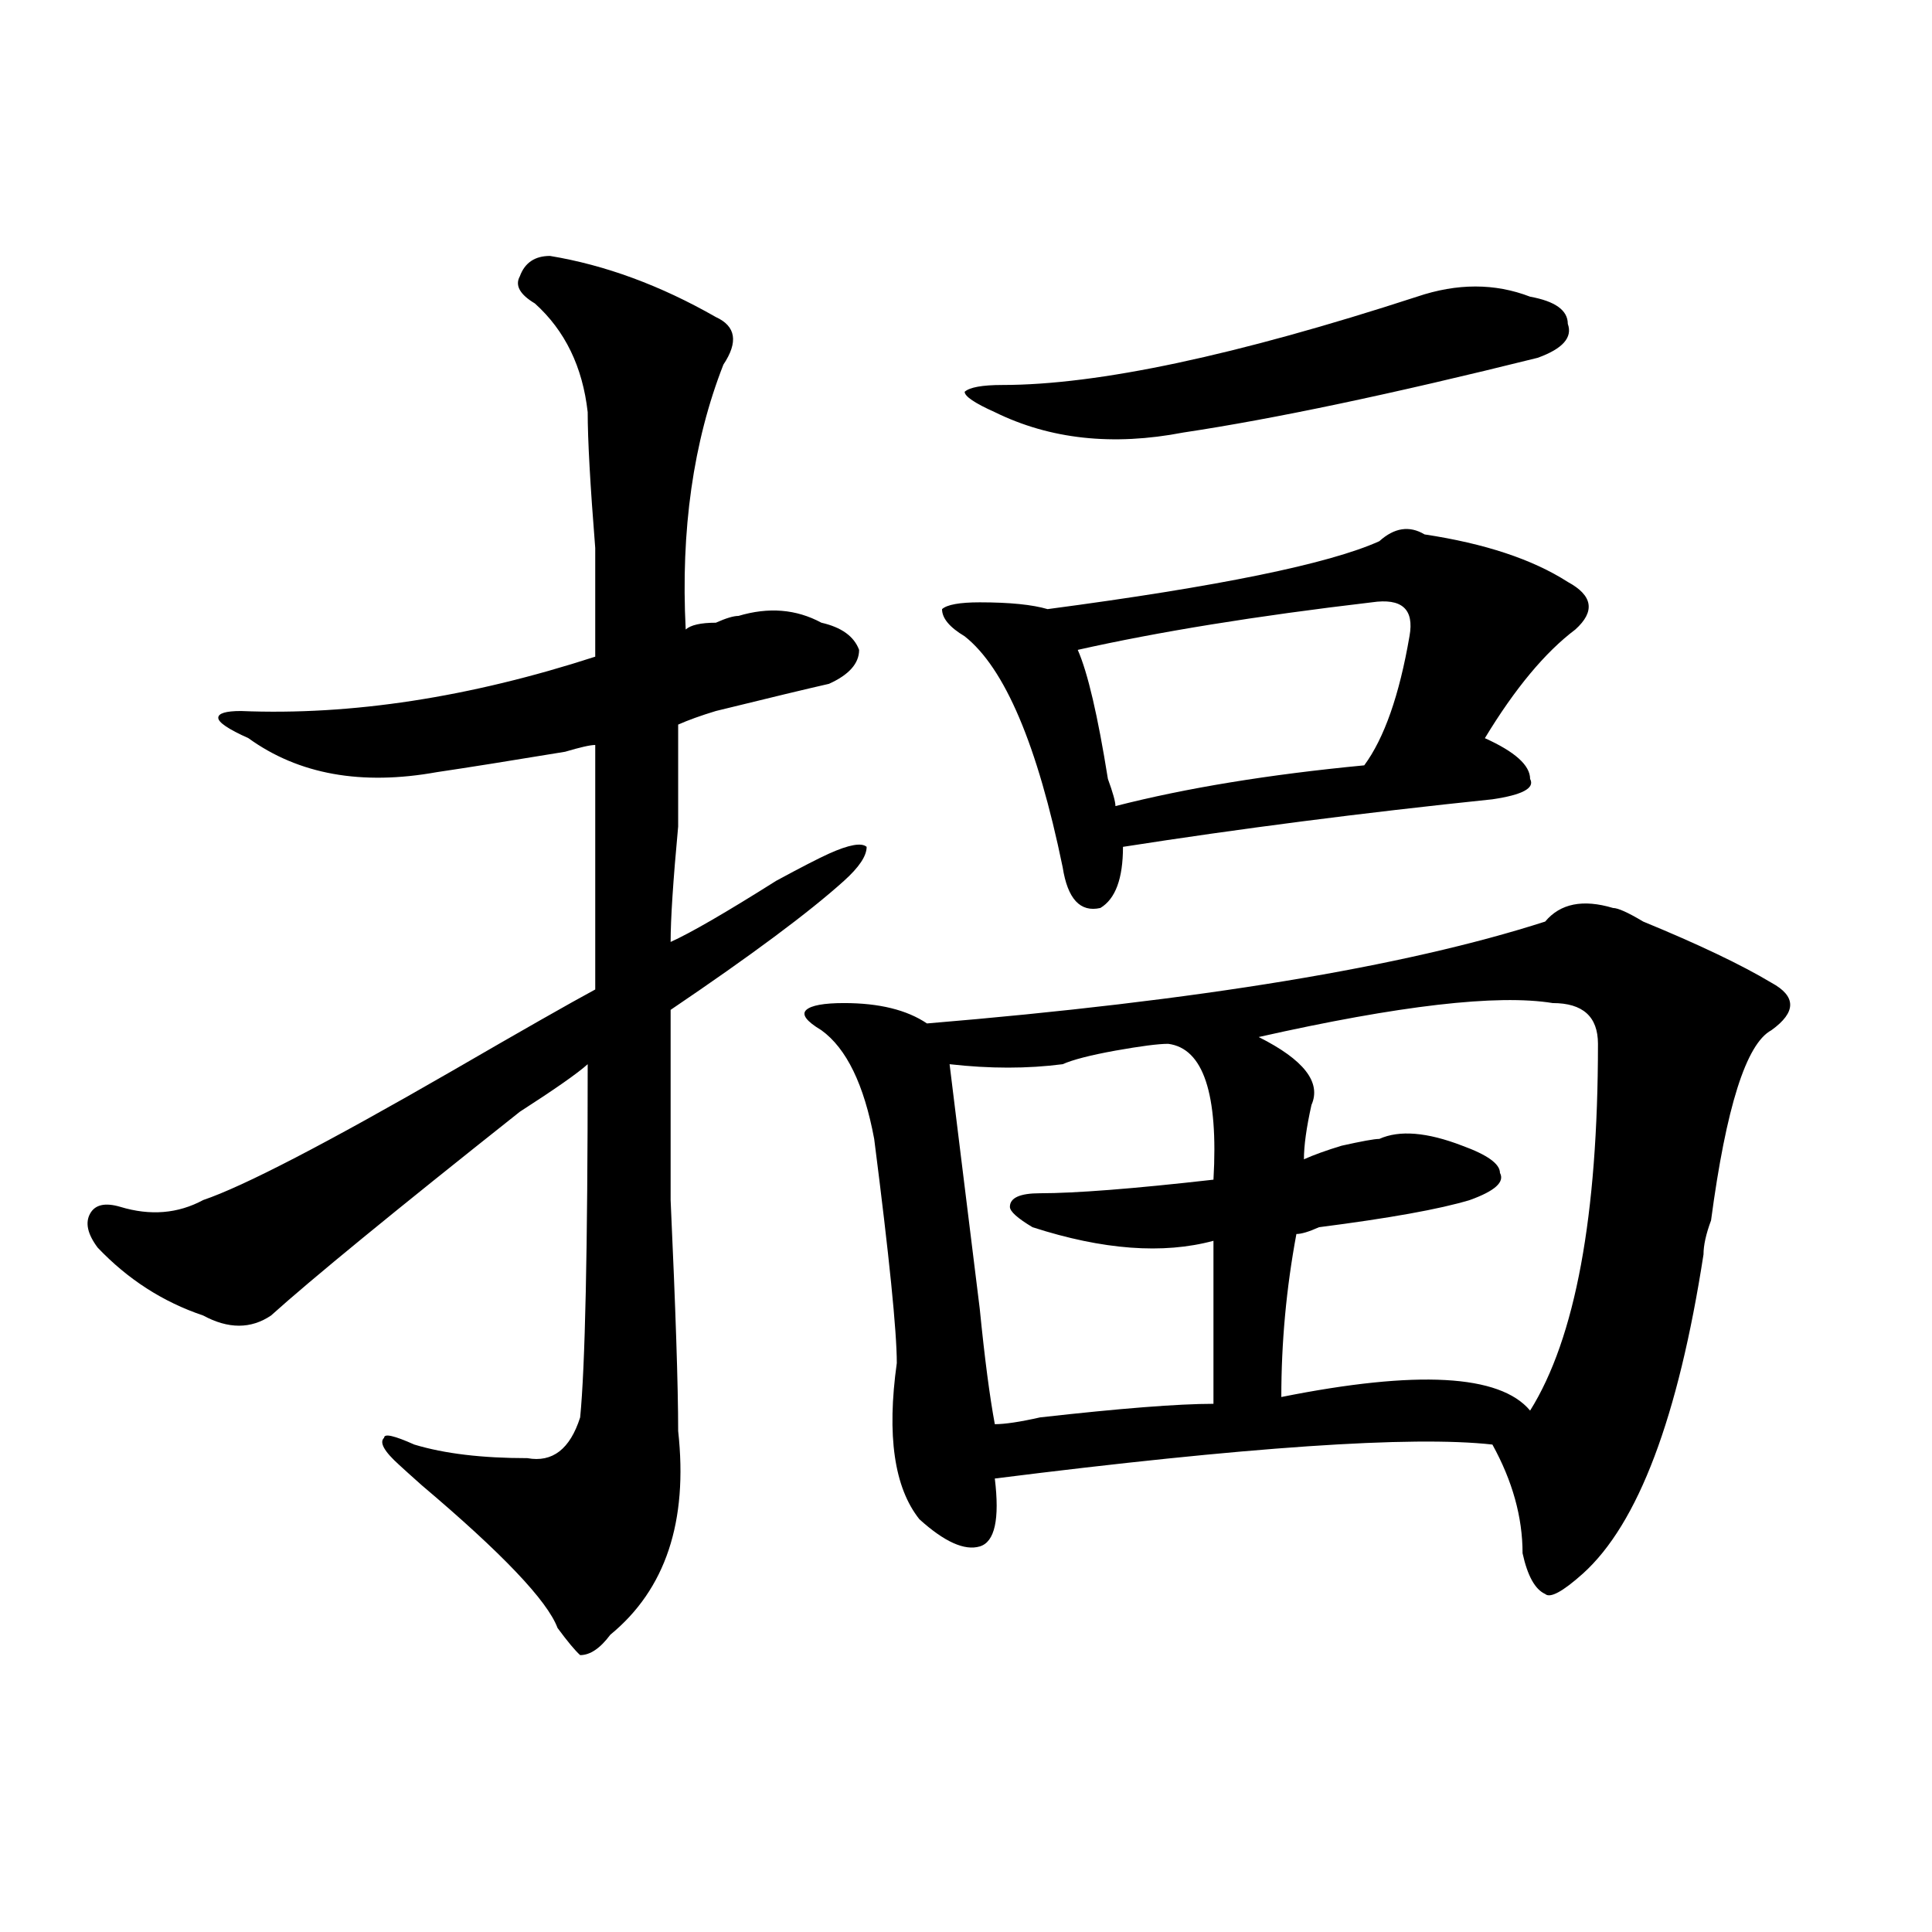
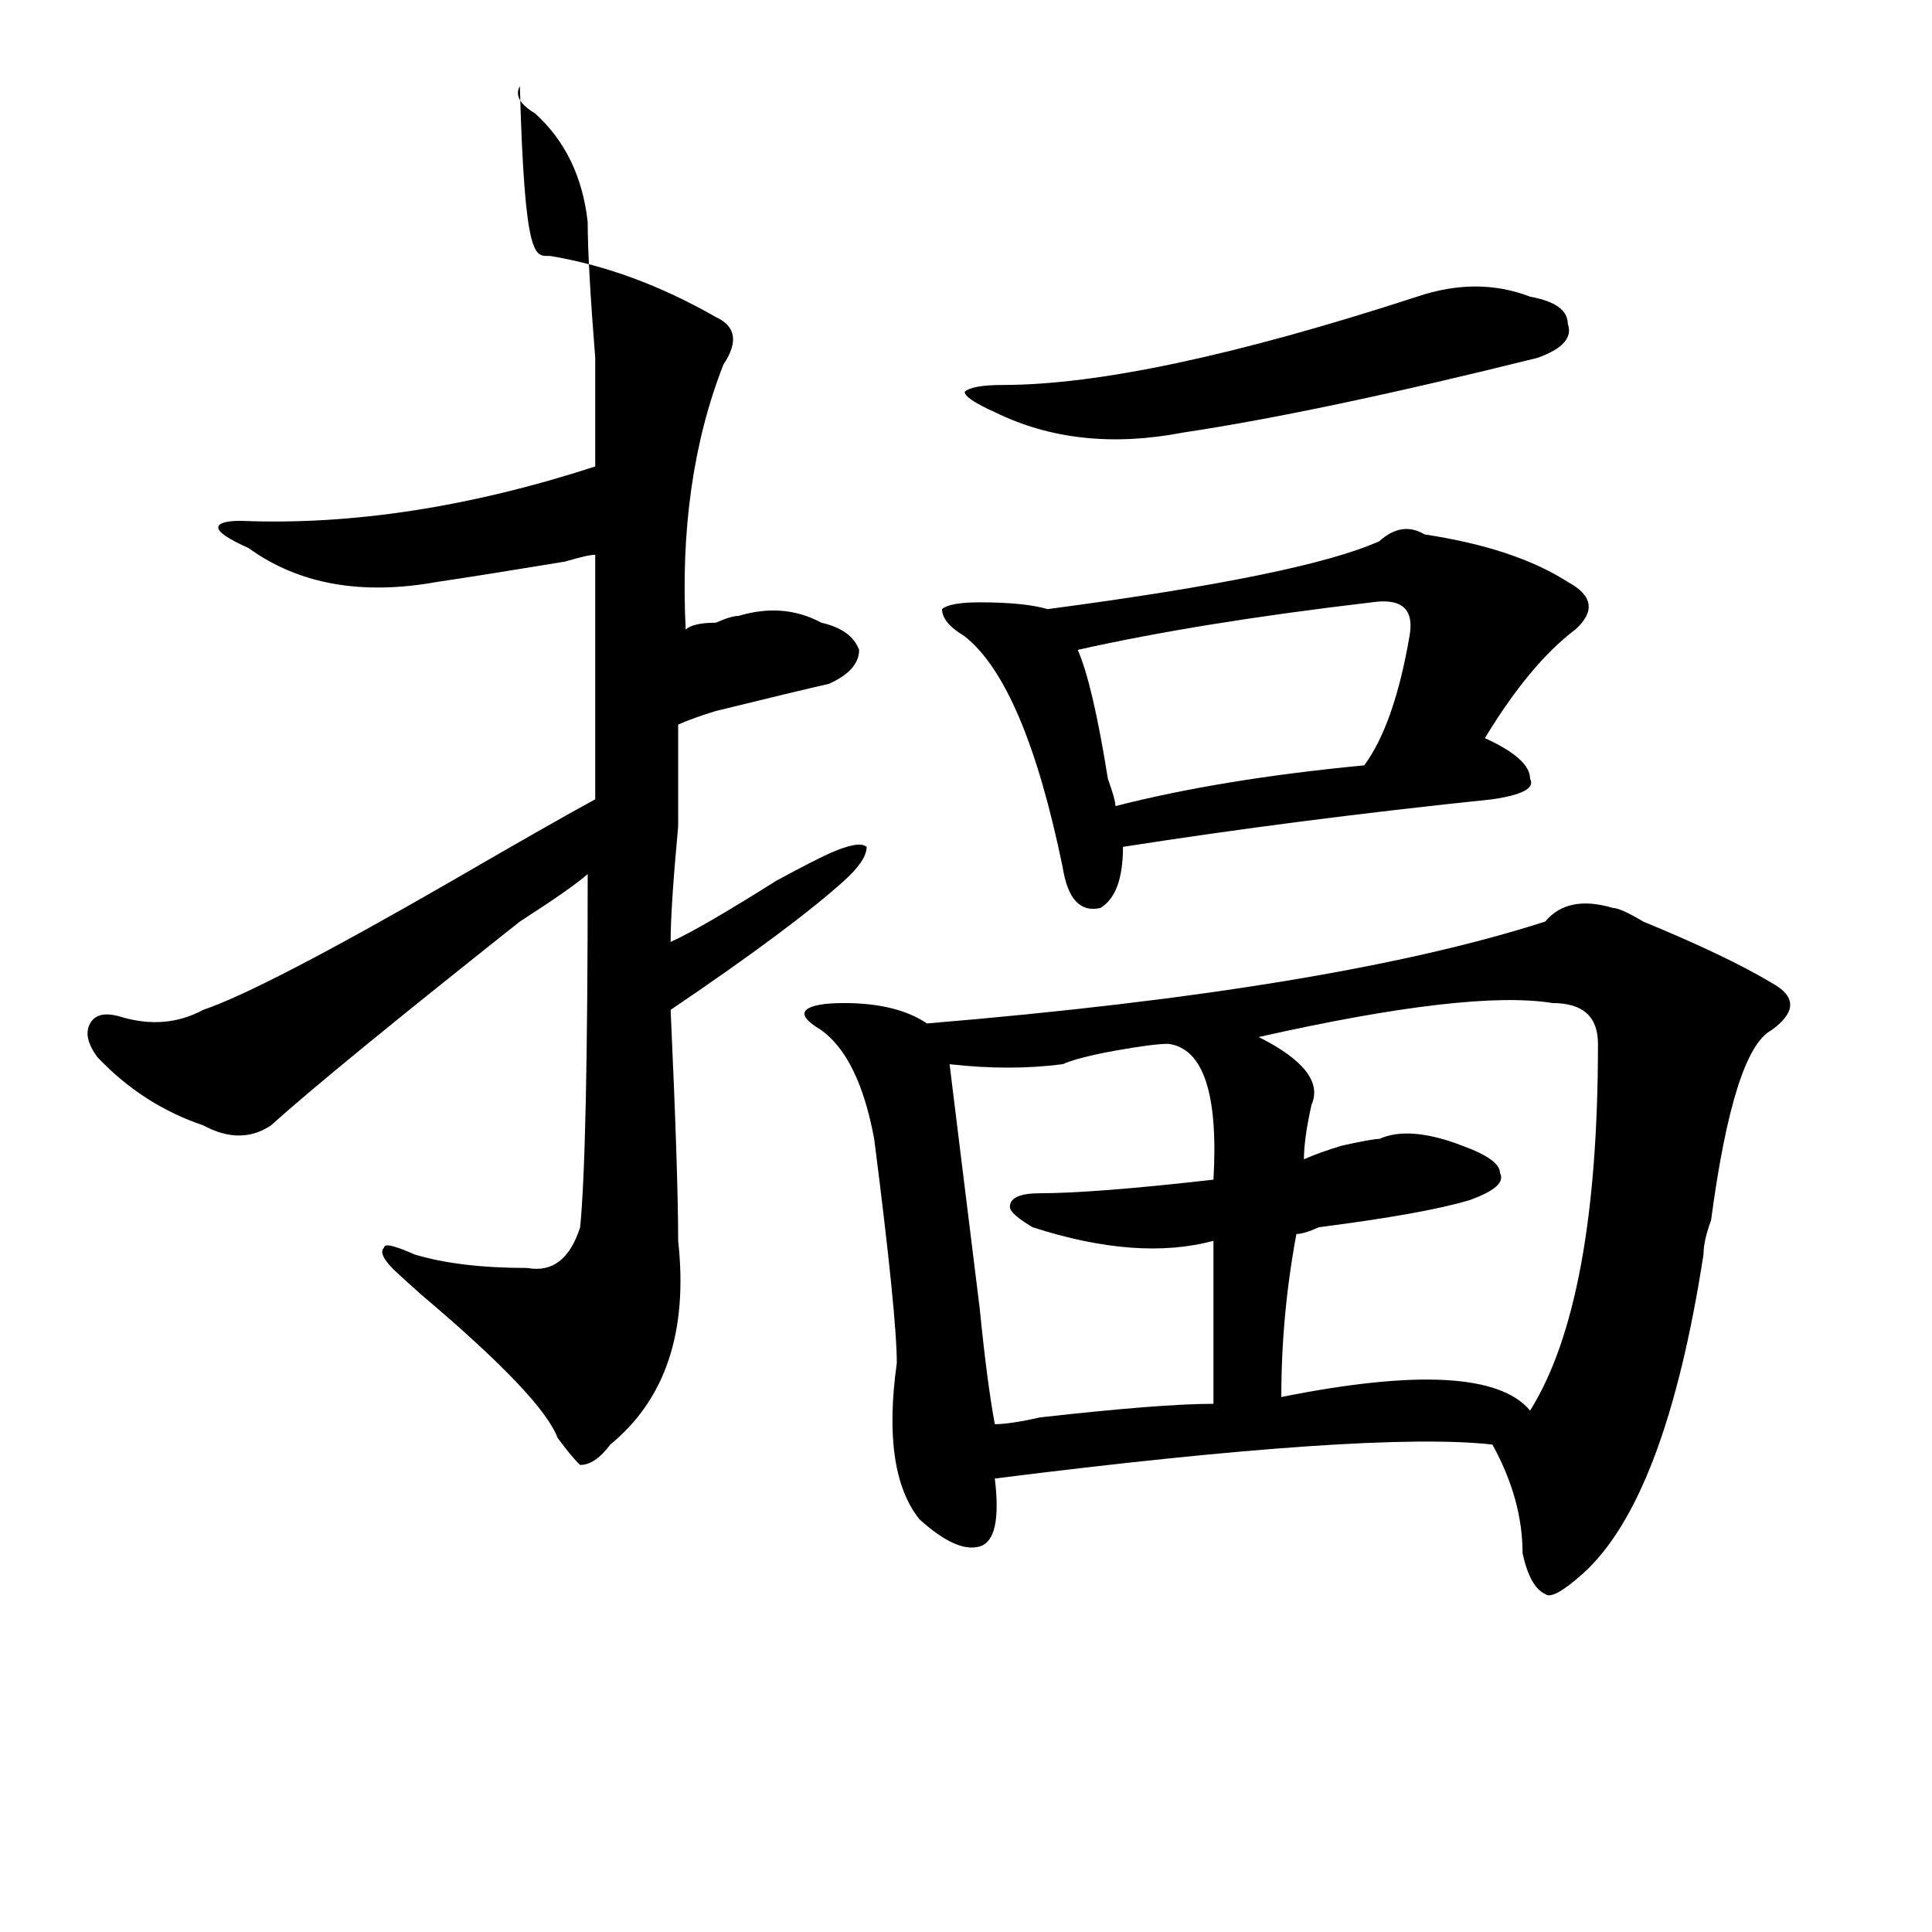
<svg xmlns="http://www.w3.org/2000/svg" version="1.1" id="图层_1" x="0px" y="0px" width="1000px" height="1000px" viewBox="0 0 1000 1000" enable-background="new 0 0 1000 1000" xml:space="preserve">
-   <path d="M284.676,132.469c28.597,4.725,57.193,15.271,85.852,31.641c10.365,4.725,11.707,12.909,3.902,24.609  c-15.609,39.881-22.134,85.584-19.512,137.109c2.561-2.307,7.805-3.516,15.609-3.516c5.183-2.307,9.085-3.516,11.707-3.516  c15.609-4.669,29.877-3.516,42.926,3.516c10.365,2.362,16.89,7.031,19.512,14.063c0,7.031-5.244,12.909-15.609,17.578  c-10.427,2.362-29.938,7.031-58.535,14.063c-7.805,2.362-14.329,4.725-19.512,7.031c0,9.394,0,26.972,0,52.734  c-2.622,28.125-3.902,48.065-3.902,59.766c10.365-4.669,28.597-15.216,54.633-31.641c12.987-7.031,22.072-11.7,27.316-14.063  c10.365-4.669,16.89-5.822,19.512-3.516c0,4.725-3.902,10.547-11.707,17.578c-18.231,16.425-48.17,38.672-89.754,66.797  c0,18.787,0,51.581,0,98.438c2.561,56.25,3.902,96.131,3.902,119.531c5.183,46.912-6.524,82.013-35.121,105.469  c-5.244,7.031-10.427,10.547-15.609,10.547c-2.622-2.362-6.524-7.031-11.707-14.063c-5.244-14.063-28.658-38.672-70.242-73.828  c-5.244-4.669-9.146-8.185-11.707-10.547c-7.805-7.031-10.427-11.7-7.805-14.063c0-2.307,5.183-1.153,15.609,3.516  c15.609,4.725,35.121,7.031,58.535,7.031c12.987,2.362,22.072-4.669,27.316-21.094c2.561-25.763,3.902-86.682,3.902-182.813  c-5.244,4.725-16.951,12.909-35.121,24.609c-65.06,51.581-107.985,86.737-128.777,105.469c-10.427,7.031-22.134,7.031-35.121,0  c-20.854-7.031-39.023-18.731-54.633-35.156c-5.244-7.031-6.524-12.854-3.902-17.578c2.561-4.669,7.805-5.822,15.609-3.516  c15.609,4.725,29.877,3.516,42.926-3.516c20.792-7.031,63.718-29.278,128.777-66.797c36.401-21.094,61.096-35.156,74.145-42.188  c0-44.494,0-86.682,0-126.563c-2.622,0-7.805,1.209-15.609,3.516c-28.658,4.725-50.73,8.24-66.34,10.547  c-39.023,7.031-71.584,1.209-97.559-17.578c-10.427-4.669-15.609-8.185-15.609-10.547c0-2.307,3.902-3.516,11.707-3.516  c57.193,2.362,118.351-7.031,183.41-28.125c0-9.338,0-28.125,0-56.25c-2.622-32.794-3.902-56.25-3.902-70.313  c-2.622-23.4-11.707-42.188-27.316-56.25c-7.805-4.669-10.427-9.338-7.805-14.063C271.627,135.984,276.871,132.469,284.676,132.469z   M799.785,477c7.805-9.338,19.512-11.7,35.121-7.031c2.561,0,7.805,2.362,15.609,7.031c28.597,11.756,50.73,22.303,66.34,31.641  c12.987,7.031,12.987,15.271,0,24.609c-13.049,7.031-23.414,39.881-31.219,98.438c-2.622,7.031-3.902,12.909-3.902,17.578  c-13.049,84.375-33.841,139.472-62.438,165.234c-10.427,9.338-16.951,12.854-19.512,10.547c-5.244-2.362-9.146-9.394-11.707-21.094  c0-18.731-5.244-37.463-15.609-56.25c-41.646-4.669-127.497,1.209-257.555,17.578c2.561,21.094,0,32.85-7.805,35.156  s-18.231-2.307-31.219-14.063c-13.049-16.369-16.951-43.341-11.707-80.859c0-16.369-3.902-55.041-11.707-116.016  c-5.244-28.125-14.329-46.856-27.316-56.25c-7.805-4.669-10.427-8.185-7.805-10.547c2.561-2.307,9.085-3.516,19.512-3.516  c18.17,0,32.499,3.516,42.926,10.547C620.277,518.034,726.921,500.456,799.785,477z M713.934,280.125  c7.805-7.031,15.609-8.185,23.414-3.516c31.219,4.725,55.913,12.909,74.145,24.609c12.987,7.031,14.268,15.271,3.902,24.609  c-15.609,11.756-31.219,30.487-46.828,56.25c15.609,7.031,23.414,14.063,23.414,21.094c2.561,4.725-3.902,8.24-19.512,10.547  c-67.682,7.031-131.399,15.271-191.215,24.609c0,16.425-3.902,26.972-11.707,31.641c-10.427,2.362-16.951-4.669-19.512-21.094  c-13.049-63.281-29.938-103.106-50.73-119.531c-7.805-4.669-11.707-9.338-11.707-14.063c2.561-2.307,9.085-3.516,19.512-3.516  c15.609,0,27.316,1.209,35.121,3.516C630.643,303.581,687.897,291.881,713.934,280.125z M604.668,540.281  c-5.244,0-14.329,1.209-27.316,3.516c-13.049,2.362-22.134,4.725-27.316,7.031c-18.231,2.362-37.743,2.362-58.535,0  c2.561,21.094,7.805,63.281,15.609,126.563c2.561,25.818,5.183,45.703,7.805,59.766c5.183,0,12.987-1.153,23.414-3.516  c41.584-4.669,71.522-7.031,89.754-7.031c0-30.432,0-58.557,0-84.375c-26.036,7.031-57.255,4.725-93.656-7.031  c-7.805-4.669-11.707-8.185-11.707-10.547c0-4.669,5.183-7.031,15.609-7.031c18.17,0,48.108-2.307,89.754-7.031  C630.643,566.1,622.838,542.644,604.668,540.281z M733.445,153.563c20.792-7.031,40.304-7.031,58.535,0  c12.987,2.362,19.512,7.031,19.512,14.063c2.561,7.031-2.622,12.909-15.609,17.578c-75.486,18.787-136.582,31.641-183.41,38.672  c-36.463,7.031-68.962,3.516-97.559-10.547c-10.427-4.669-15.609-8.185-15.609-10.547c2.561-2.307,9.085-3.516,19.512-3.516  C568.205,199.266,639.789,184.05,733.445,153.563z M710.031,311.766c-59.877,7.031-110.607,15.271-152.191,24.609  c5.183,11.756,10.365,34.003,15.609,66.797c2.561,7.031,3.902,11.756,3.902,14.063c36.401-9.338,79.327-16.369,128.777-21.094  c10.365-14.063,18.17-36.31,23.414-66.797C732.104,315.281,725.641,309.459,710.031,311.766z M803.688,519.188  c-28.658-4.669-79.389,1.209-152.191,17.578c23.414,11.756,32.499,23.456,27.316,35.156c-2.622,11.756-3.902,21.094-3.902,28.125  c5.183-2.307,11.707-4.669,19.512-7.031c10.365-2.307,16.89-3.516,19.512-3.516c10.365-4.669,24.694-3.516,42.926,3.516  c12.987,4.725,19.512,9.394,19.512,14.063c2.561,4.725-2.622,9.394-15.609,14.063c-15.609,4.725-41.646,9.394-78.047,14.063  c-5.244,2.362-9.146,3.516-11.707,3.516c-5.244,28.125-7.805,56.25-7.805,84.375c70.242-14.063,113.168-11.7,128.777,7.031  c23.414-37.463,35.121-100.744,35.121-189.844C827.102,526.219,819.297,519.188,803.688,519.188z" />
+   <path d="M284.676,132.469c28.597,4.725,57.193,15.271,85.852,31.641c10.365,4.725,11.707,12.909,3.902,24.609  c-15.609,39.881-22.134,85.584-19.512,137.109c2.561-2.307,7.805-3.516,15.609-3.516c5.183-2.307,9.085-3.516,11.707-3.516  c15.609-4.669,29.877-3.516,42.926,3.516c10.365,2.362,16.89,7.031,19.512,14.063c0,7.031-5.244,12.909-15.609,17.578  c-10.427,2.362-29.938,7.031-58.535,14.063c-7.805,2.362-14.329,4.725-19.512,7.031c0,9.394,0,26.972,0,52.734  c-2.622,28.125-3.902,48.065-3.902,59.766c10.365-4.669,28.597-15.216,54.633-31.641c12.987-7.031,22.072-11.7,27.316-14.063  c10.365-4.669,16.89-5.822,19.512-3.516c0,4.725-3.902,10.547-11.707,17.578c-18.231,16.425-48.17,38.672-89.754,66.797  c2.561,56.25,3.902,96.131,3.902,119.531c5.183,46.912-6.524,82.013-35.121,105.469  c-5.244,7.031-10.427,10.547-15.609,10.547c-2.622-2.362-6.524-7.031-11.707-14.063c-5.244-14.063-28.658-38.672-70.242-73.828  c-5.244-4.669-9.146-8.185-11.707-10.547c-7.805-7.031-10.427-11.7-7.805-14.063c0-2.307,5.183-1.153,15.609,3.516  c15.609,4.725,35.121,7.031,58.535,7.031c12.987,2.362,22.072-4.669,27.316-21.094c2.561-25.763,3.902-86.682,3.902-182.813  c-5.244,4.725-16.951,12.909-35.121,24.609c-65.06,51.581-107.985,86.737-128.777,105.469c-10.427,7.031-22.134,7.031-35.121,0  c-20.854-7.031-39.023-18.731-54.633-35.156c-5.244-7.031-6.524-12.854-3.902-17.578c2.561-4.669,7.805-5.822,15.609-3.516  c15.609,4.725,29.877,3.516,42.926-3.516c20.792-7.031,63.718-29.278,128.777-66.797c36.401-21.094,61.096-35.156,74.145-42.188  c0-44.494,0-86.682,0-126.563c-2.622,0-7.805,1.209-15.609,3.516c-28.658,4.725-50.73,8.24-66.34,10.547  c-39.023,7.031-71.584,1.209-97.559-17.578c-10.427-4.669-15.609-8.185-15.609-10.547c0-2.307,3.902-3.516,11.707-3.516  c57.193,2.362,118.351-7.031,183.41-28.125c0-9.338,0-28.125,0-56.25c-2.622-32.794-3.902-56.25-3.902-70.313  c-2.622-23.4-11.707-42.188-27.316-56.25c-7.805-4.669-10.427-9.338-7.805-14.063C271.627,135.984,276.871,132.469,284.676,132.469z   M799.785,477c7.805-9.338,19.512-11.7,35.121-7.031c2.561,0,7.805,2.362,15.609,7.031c28.597,11.756,50.73,22.303,66.34,31.641  c12.987,7.031,12.987,15.271,0,24.609c-13.049,7.031-23.414,39.881-31.219,98.438c-2.622,7.031-3.902,12.909-3.902,17.578  c-13.049,84.375-33.841,139.472-62.438,165.234c-10.427,9.338-16.951,12.854-19.512,10.547c-5.244-2.362-9.146-9.394-11.707-21.094  c0-18.731-5.244-37.463-15.609-56.25c-41.646-4.669-127.497,1.209-257.555,17.578c2.561,21.094,0,32.85-7.805,35.156  s-18.231-2.307-31.219-14.063c-13.049-16.369-16.951-43.341-11.707-80.859c0-16.369-3.902-55.041-11.707-116.016  c-5.244-28.125-14.329-46.856-27.316-56.25c-7.805-4.669-10.427-8.185-7.805-10.547c2.561-2.307,9.085-3.516,19.512-3.516  c18.17,0,32.499,3.516,42.926,10.547C620.277,518.034,726.921,500.456,799.785,477z M713.934,280.125  c7.805-7.031,15.609-8.185,23.414-3.516c31.219,4.725,55.913,12.909,74.145,24.609c12.987,7.031,14.268,15.271,3.902,24.609  c-15.609,11.756-31.219,30.487-46.828,56.25c15.609,7.031,23.414,14.063,23.414,21.094c2.561,4.725-3.902,8.24-19.512,10.547  c-67.682,7.031-131.399,15.271-191.215,24.609c0,16.425-3.902,26.972-11.707,31.641c-10.427,2.362-16.951-4.669-19.512-21.094  c-13.049-63.281-29.938-103.106-50.73-119.531c-7.805-4.669-11.707-9.338-11.707-14.063c2.561-2.307,9.085-3.516,19.512-3.516  c15.609,0,27.316,1.209,35.121,3.516C630.643,303.581,687.897,291.881,713.934,280.125z M604.668,540.281  c-5.244,0-14.329,1.209-27.316,3.516c-13.049,2.362-22.134,4.725-27.316,7.031c-18.231,2.362-37.743,2.362-58.535,0  c2.561,21.094,7.805,63.281,15.609,126.563c2.561,25.818,5.183,45.703,7.805,59.766c5.183,0,12.987-1.153,23.414-3.516  c41.584-4.669,71.522-7.031,89.754-7.031c0-30.432,0-58.557,0-84.375c-26.036,7.031-57.255,4.725-93.656-7.031  c-7.805-4.669-11.707-8.185-11.707-10.547c0-4.669,5.183-7.031,15.609-7.031c18.17,0,48.108-2.307,89.754-7.031  C630.643,566.1,622.838,542.644,604.668,540.281z M733.445,153.563c20.792-7.031,40.304-7.031,58.535,0  c12.987,2.362,19.512,7.031,19.512,14.063c2.561,7.031-2.622,12.909-15.609,17.578c-75.486,18.787-136.582,31.641-183.41,38.672  c-36.463,7.031-68.962,3.516-97.559-10.547c-10.427-4.669-15.609-8.185-15.609-10.547c2.561-2.307,9.085-3.516,19.512-3.516  C568.205,199.266,639.789,184.05,733.445,153.563z M710.031,311.766c-59.877,7.031-110.607,15.271-152.191,24.609  c5.183,11.756,10.365,34.003,15.609,66.797c2.561,7.031,3.902,11.756,3.902,14.063c36.401-9.338,79.327-16.369,128.777-21.094  c10.365-14.063,18.17-36.31,23.414-66.797C732.104,315.281,725.641,309.459,710.031,311.766z M803.688,519.188  c-28.658-4.669-79.389,1.209-152.191,17.578c23.414,11.756,32.499,23.456,27.316,35.156c-2.622,11.756-3.902,21.094-3.902,28.125  c5.183-2.307,11.707-4.669,19.512-7.031c10.365-2.307,16.89-3.516,19.512-3.516c10.365-4.669,24.694-3.516,42.926,3.516  c12.987,4.725,19.512,9.394,19.512,14.063c2.561,4.725-2.622,9.394-15.609,14.063c-15.609,4.725-41.646,9.394-78.047,14.063  c-5.244,2.362-9.146,3.516-11.707,3.516c-5.244,28.125-7.805,56.25-7.805,84.375c70.242-14.063,113.168-11.7,128.777,7.031  c23.414-37.463,35.121-100.744,35.121-189.844C827.102,526.219,819.297,519.188,803.688,519.188z" />
</svg>